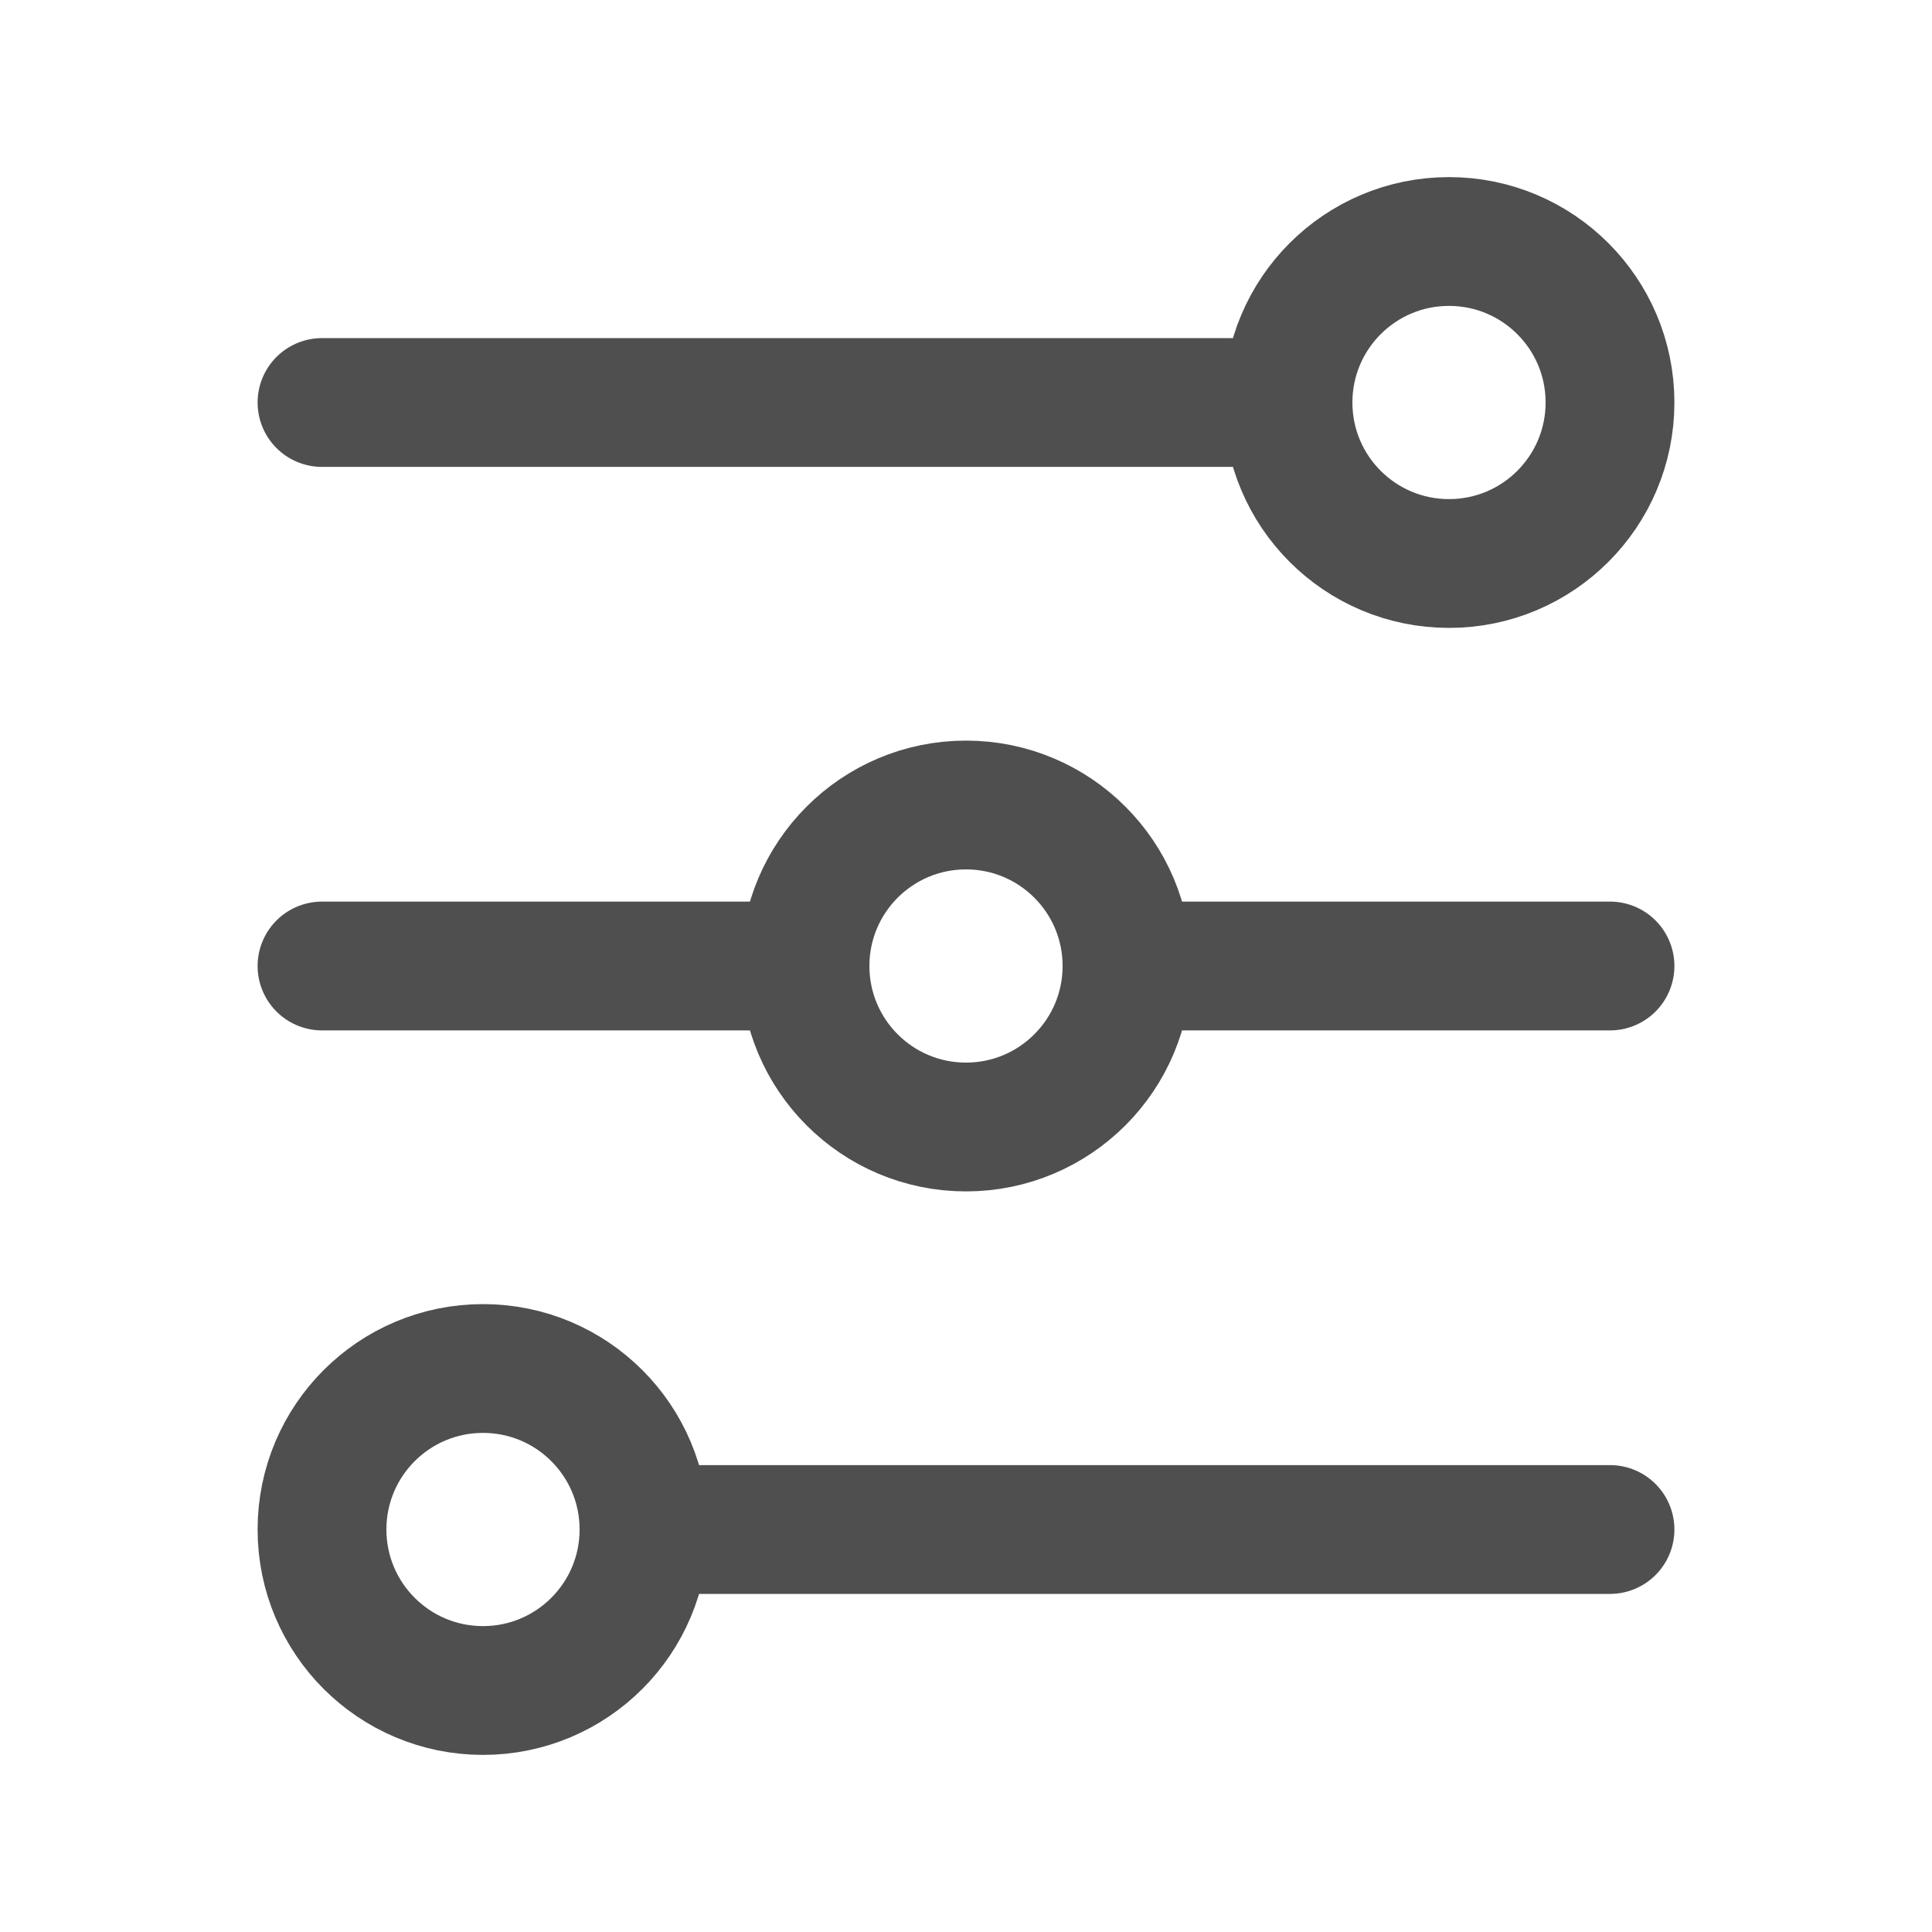
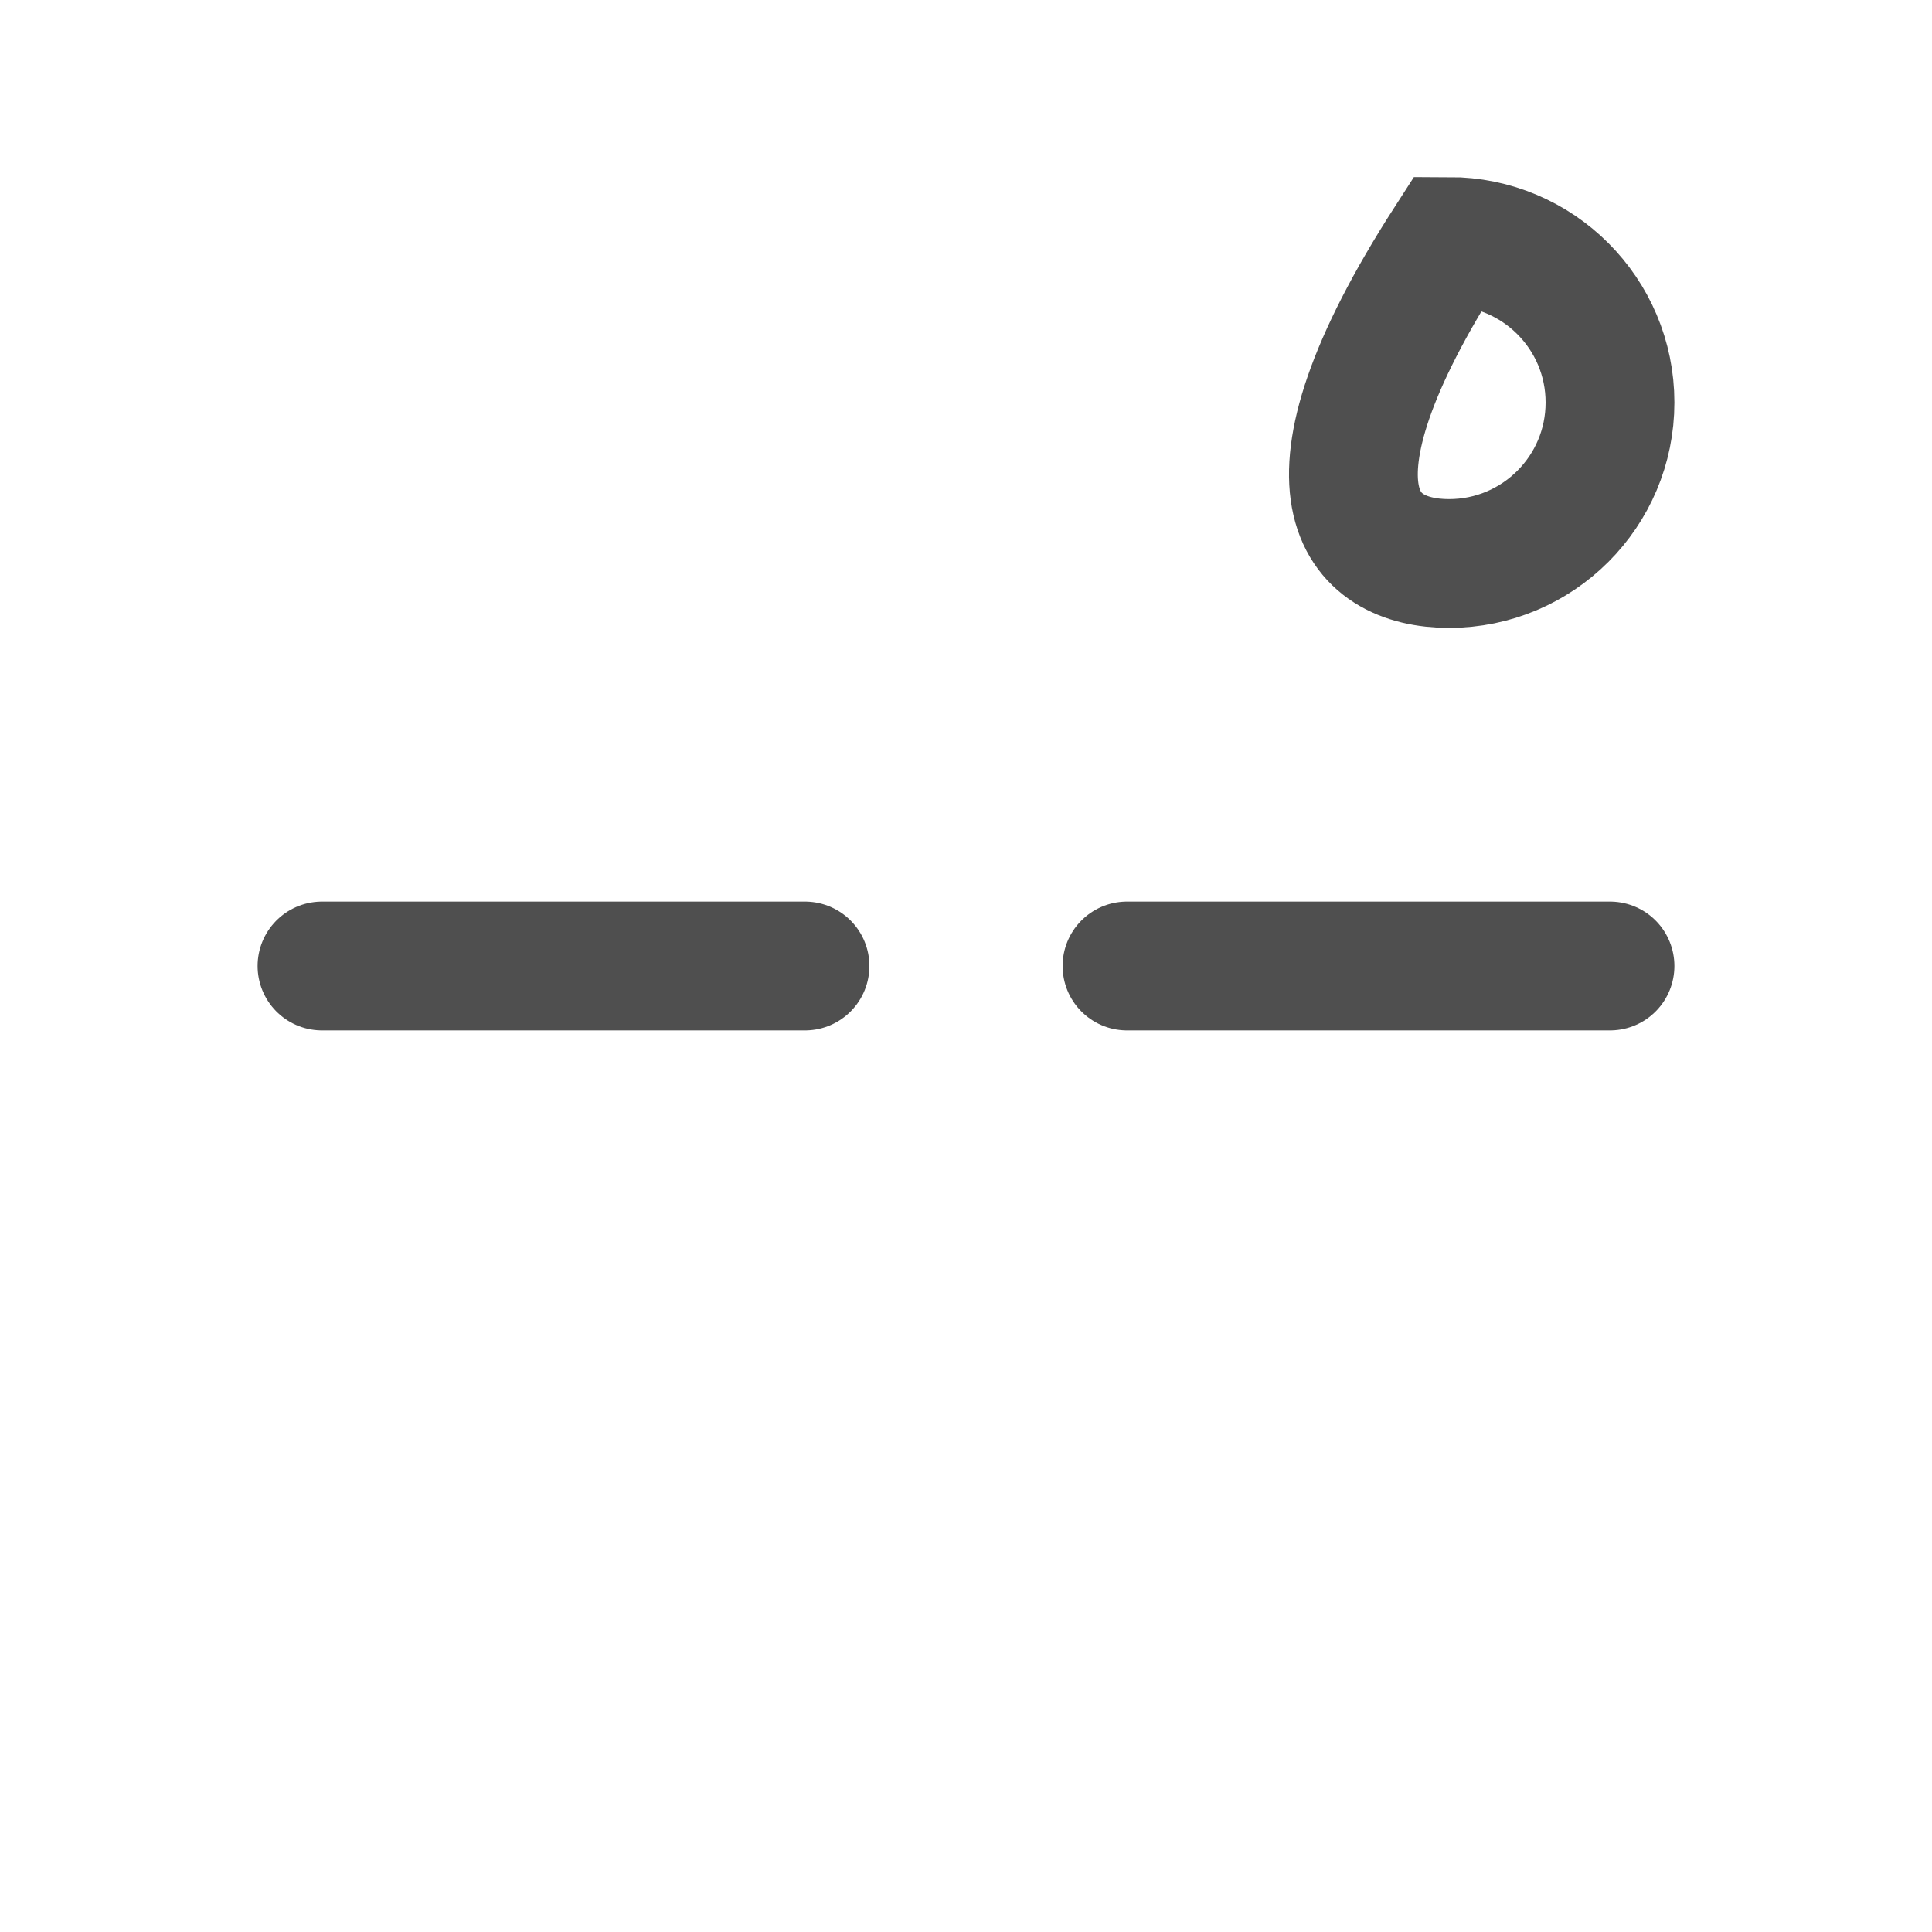
<svg xmlns="http://www.w3.org/2000/svg" width="30" height="30" viewBox="0 0 30 30" fill="none">
-   <path d="M5 6.25H20" stroke="#4F4F4F" stroke-width="2" stroke-linecap="round" />
  <path d="M5 15H12.5" stroke="#4F4F4F" stroke-width="2" stroke-linecap="round" />
  <path d="M17.5 15H25" stroke="#4F4F4F" stroke-width="2" stroke-linecap="round" />
-   <path d="M10 23.75H25" stroke="#4F4F4F" stroke-width="2" stroke-linecap="round" />
-   <path d="M22.5 8.75C23.881 8.75 25 7.631 25 6.25C25 4.869 23.881 3.75 22.5 3.75C21.119 3.75 20 4.869 20 6.25C20 7.631 21.119 8.75 22.5 8.75Z" stroke="#4F4F4F" stroke-width="2" stroke-linecap="round" />
-   <path d="M15 17.5C16.381 17.5 17.5 16.381 17.5 15C17.5 13.619 16.381 12.5 15 12.5C13.619 12.5 12.5 13.619 12.5 15C12.5 16.381 13.619 17.5 15 17.5Z" stroke="#4F4F4F" stroke-width="2" stroke-linecap="round" />
-   <path d="M7.5 26.25C8.881 26.25 10 25.131 10 23.75C10 22.369 8.881 21.25 7.5 21.25C6.119 21.25 5 22.369 5 23.75C5 25.131 6.119 26.25 7.5 26.25Z" stroke="#4F4F4F" stroke-width="2" stroke-linecap="round" />
+   <path d="M22.5 8.75C23.881 8.75 25 7.631 25 6.25C25 4.869 23.881 3.75 22.5 3.75C20 7.631 21.119 8.75 22.5 8.75Z" stroke="#4F4F4F" stroke-width="2" stroke-linecap="round" />
</svg>